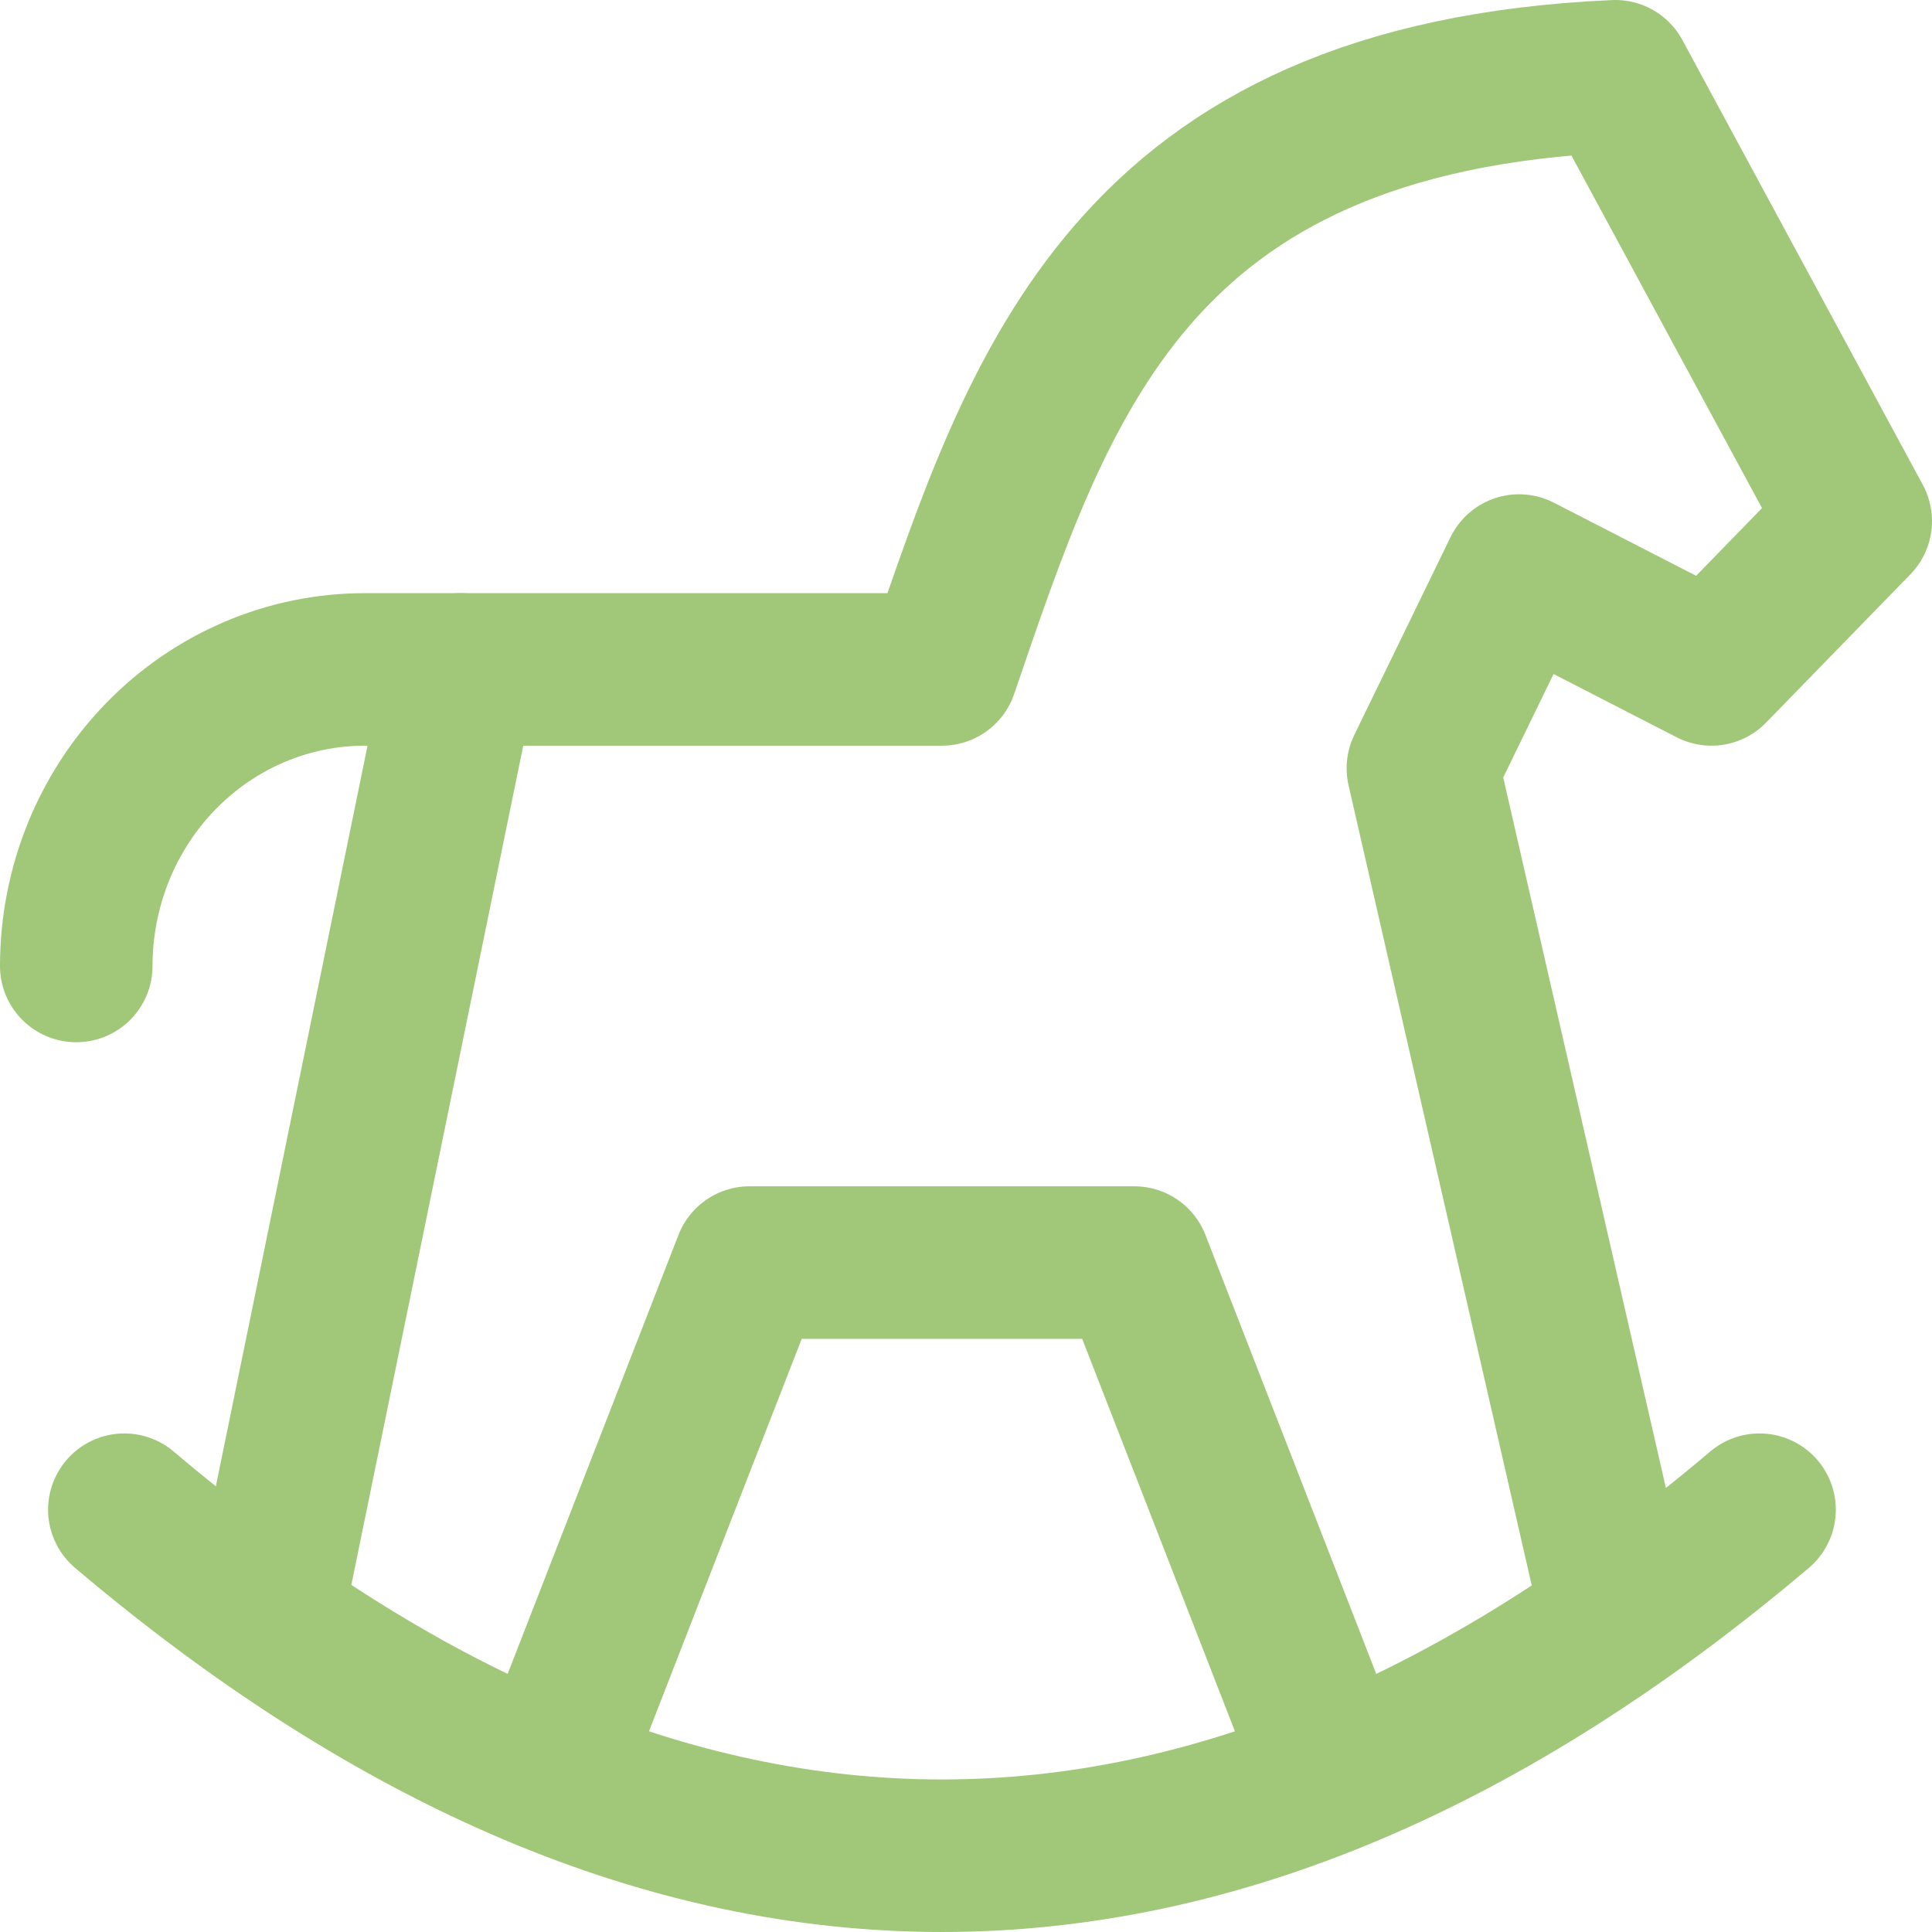
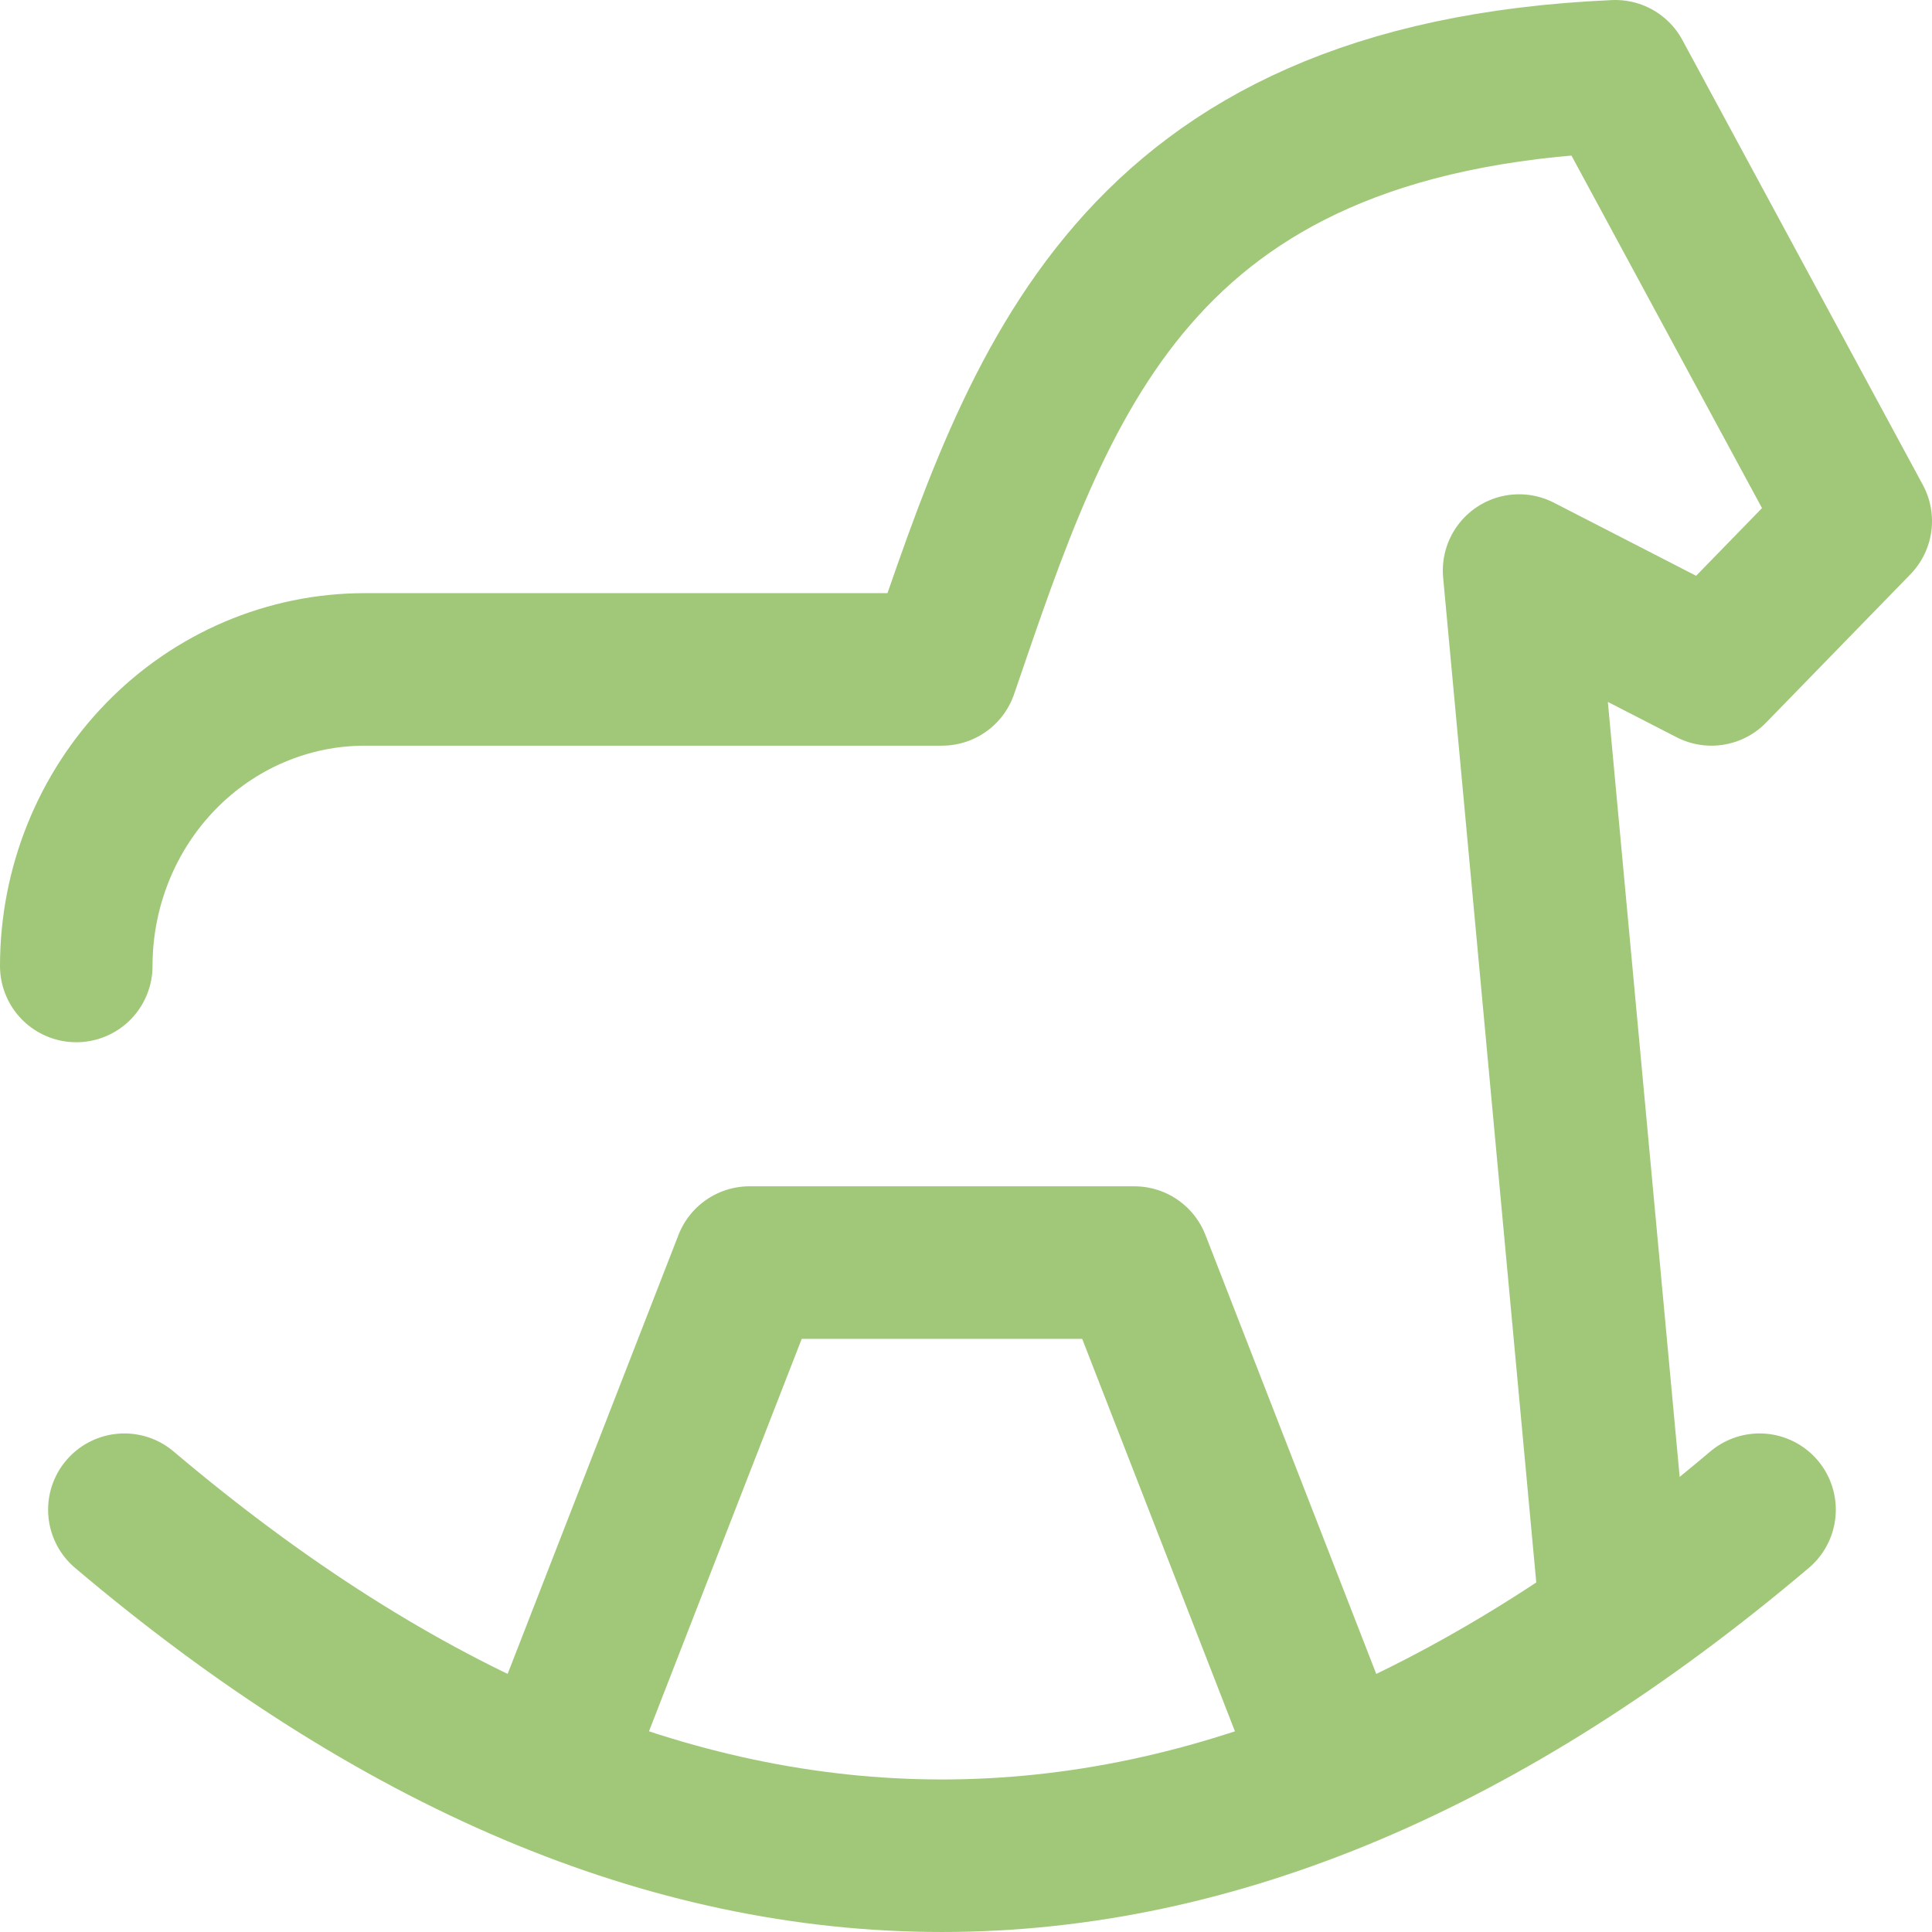
<svg xmlns="http://www.w3.org/2000/svg" width="76" height="76" viewBox="0 0 76 76" fill="none">
  <path d="M4.892 59.388C26.335 77.537 47.773 77.537 69.216 59.388" stroke="#A0C878" stroke-width="6" stroke-linecap="round" stroke-linejoin="round" />
-   <path d="M63.541 63.277L55.973 30.222L59.757 22.444L67.324 26.333L73 20.5L63.541 3C44.425 3.848 40.876 15.184 37.054 26.333H14.351C11.341 26.333 8.454 27.562 6.325 29.75C4.196 31.938 3 34.905 3 37.999" stroke="#A0C878" stroke-width="6" stroke-linecap="round" stroke-linejoin="round" />
-   <path d="M10.568 63.277L18.135 26.333" stroke="#A0C878" stroke-width="6" stroke-linecap="round" stroke-linejoin="round" />
+   <path d="M63.541 63.277L59.757 22.444L67.324 26.333L73 20.5L63.541 3C44.425 3.848 40.876 15.184 37.054 26.333H14.351C11.341 26.333 8.454 27.562 6.325 29.75C4.196 31.938 3 34.905 3 37.999" stroke="#A0C878" stroke-width="6" stroke-linecap="round" stroke-linejoin="round" />
  <path d="M21.919 69.11L29.486 49.666H44.622L52.189 69.11" stroke="#A0C878" stroke-width="6" stroke-linecap="round" stroke-linejoin="round" />
</svg>